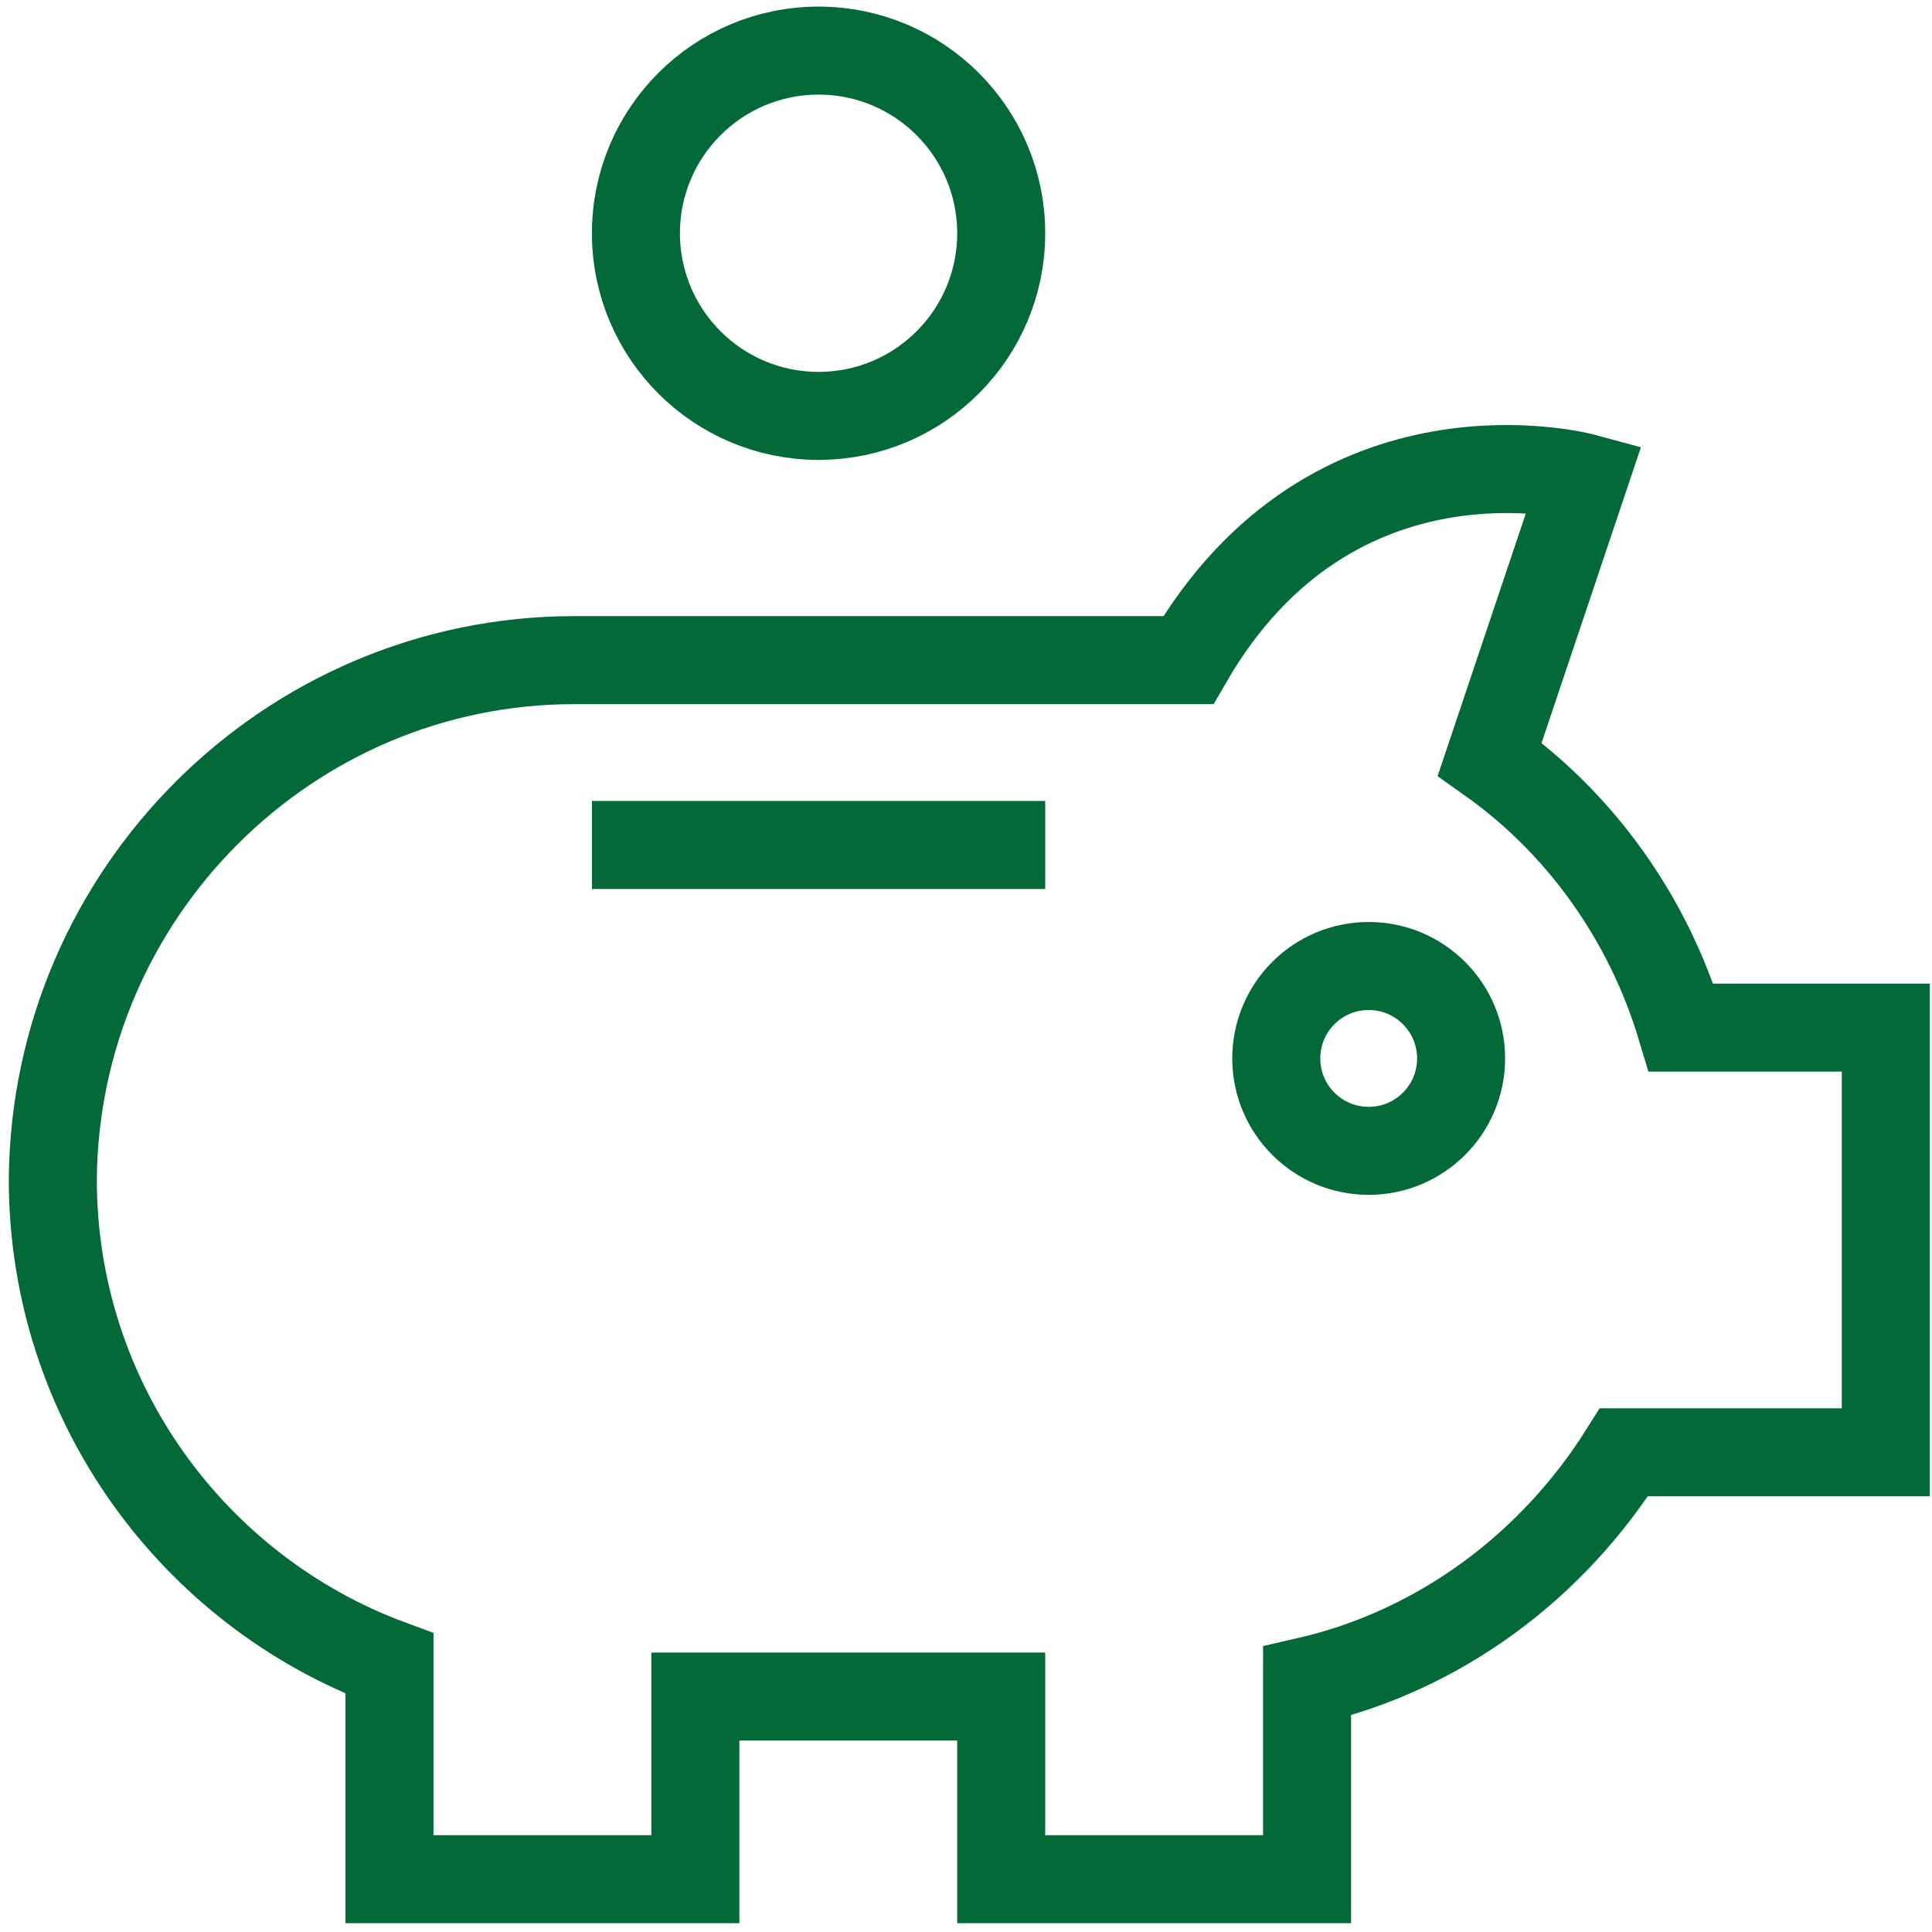
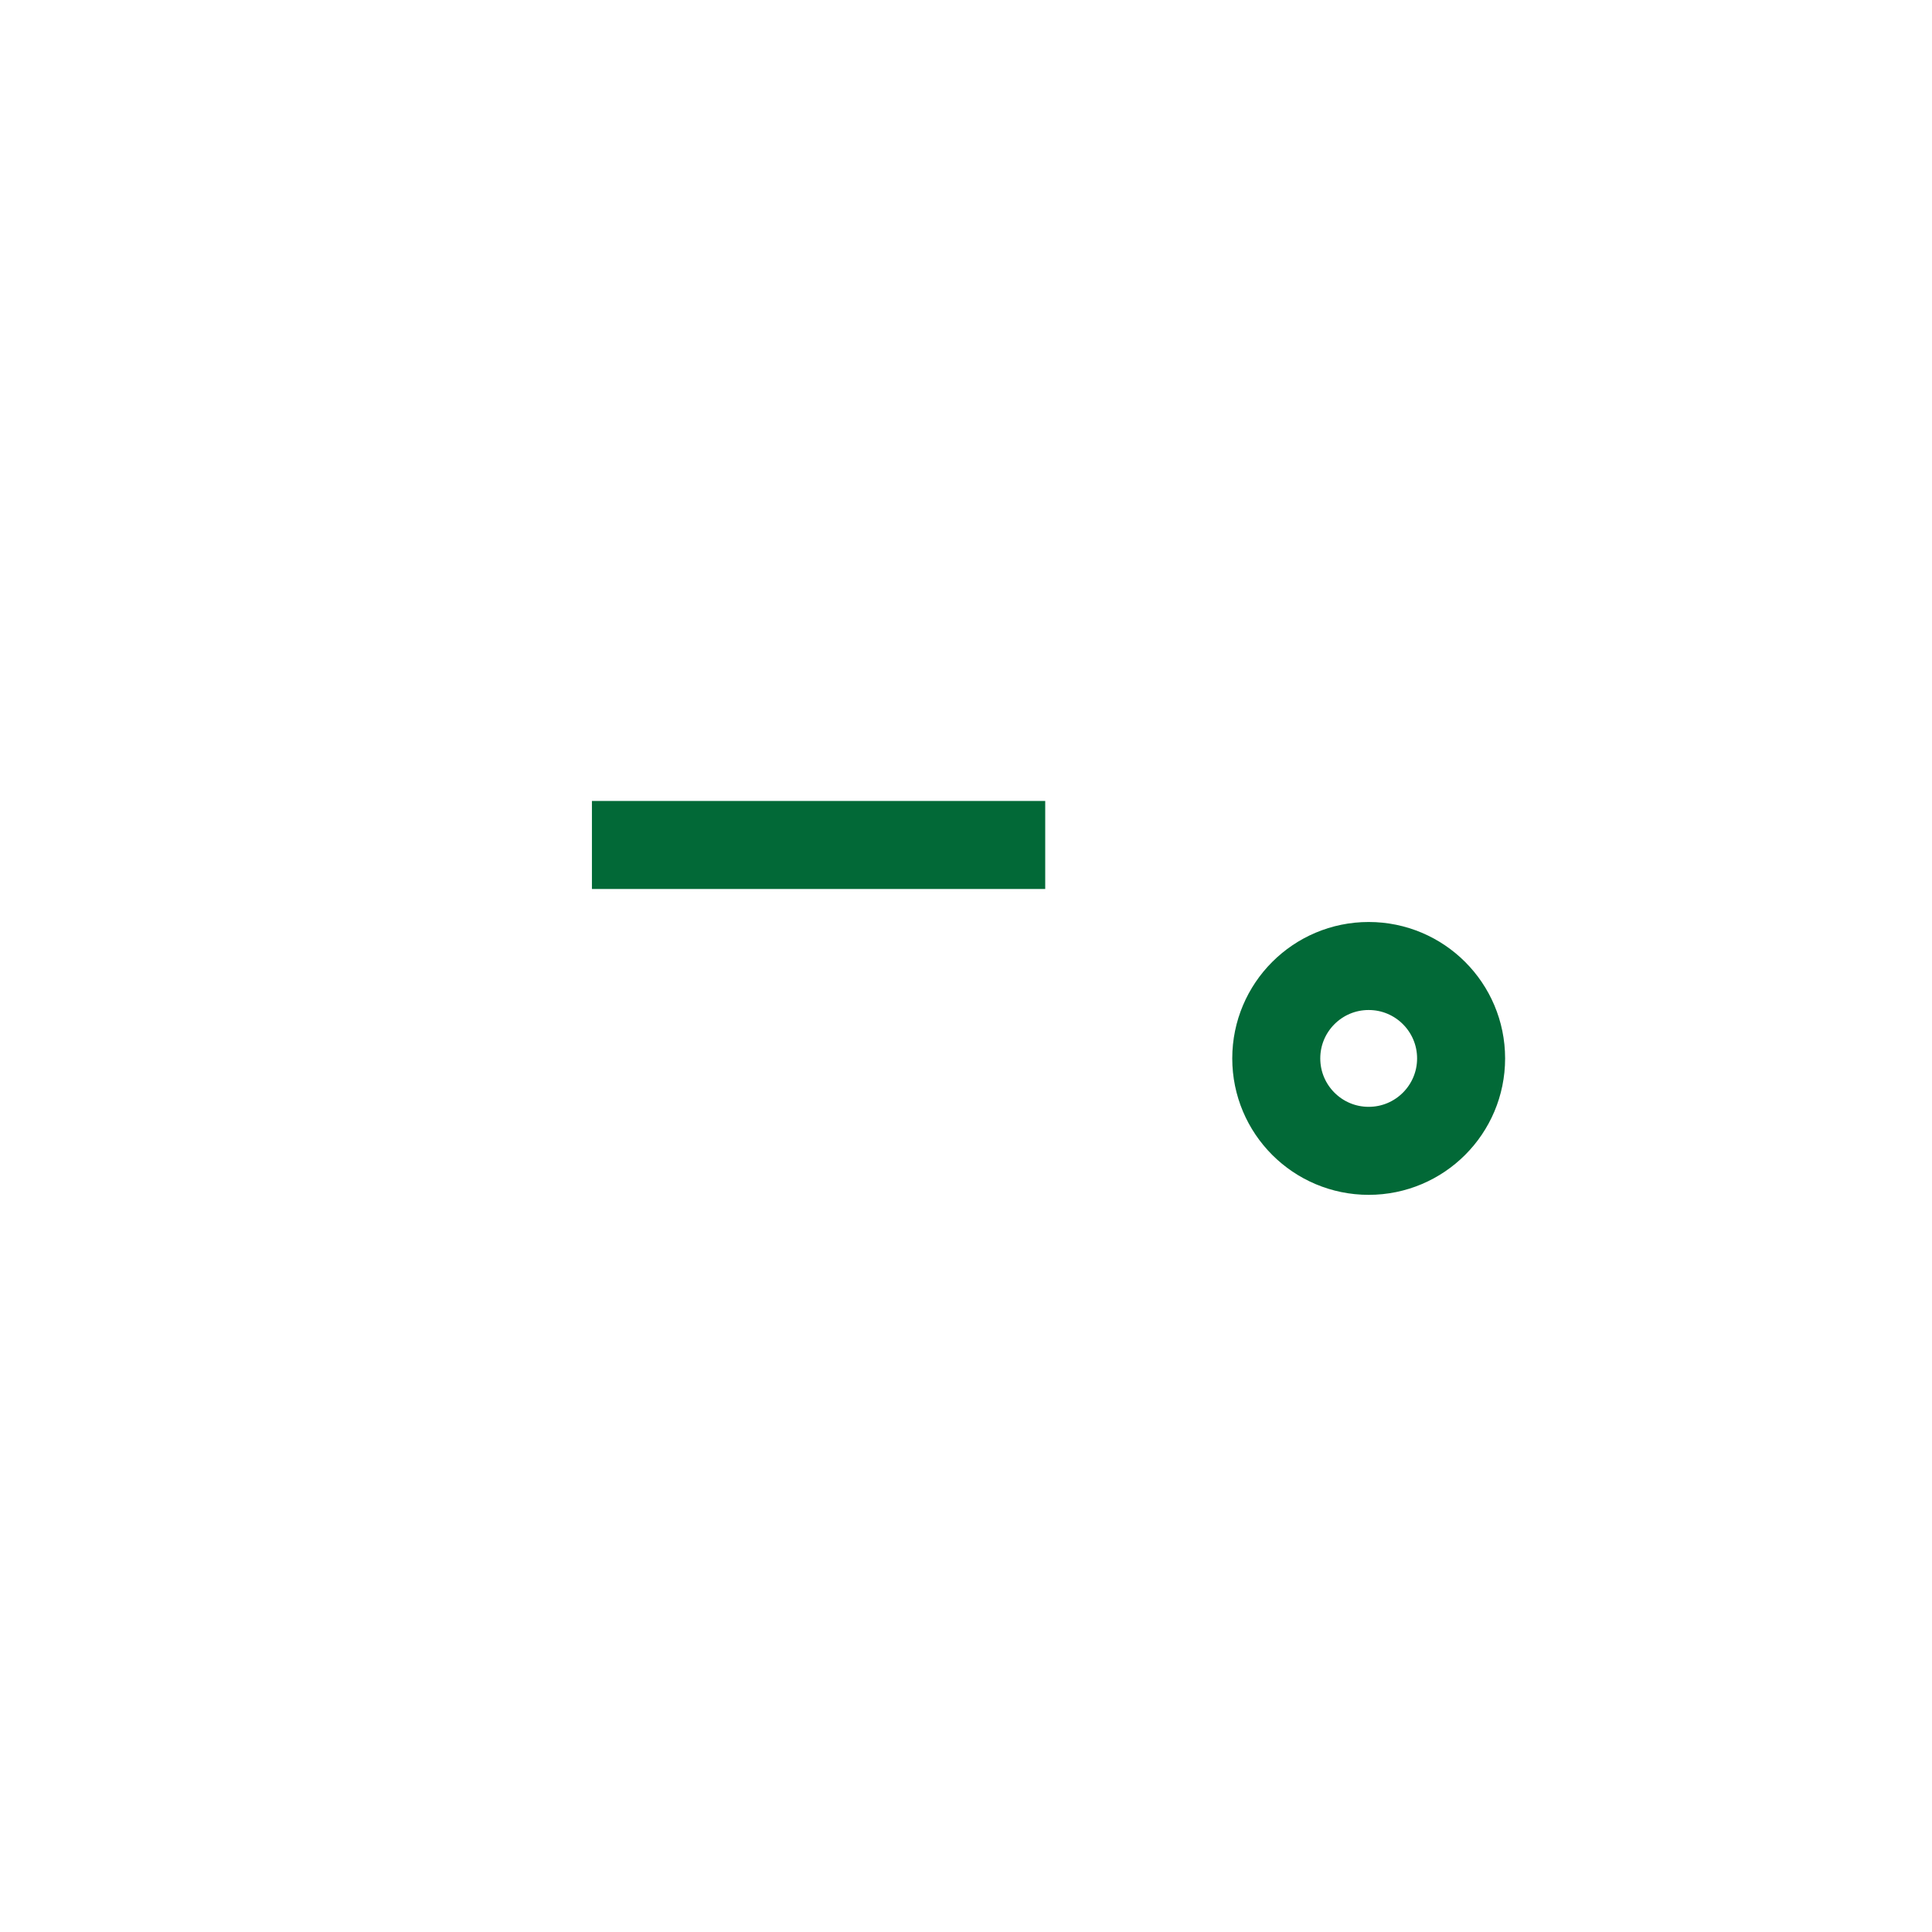
<svg xmlns="http://www.w3.org/2000/svg" version="1.1" id="Layer_1" x="0px" y="0px" viewBox="0 0 87.8 87.8" style="enable-background:new 0 0 87.8 87.8;" xml:space="preserve">
  <style type="text/css">
	.st0{fill:none;stroke:#026937;stroke-width:4;stroke-linecap:square;stroke-miterlimit:10;}
</style>
  <g>
    <circle class="st0" cx="62.2" cy="48.1" r="4.2" />
-     <circle class="st0" cx="37.2" cy="10.6" r="8.3" />
    <line class="st0" x1="28.9" y1="38.4" x2="45.5" y2="38.4" />
-     <path class="st0" d="M2.4,53.6L2.4,53.6c0,10.1,6.4,18.7,15.3,22v9.8h13.9v-8.3h13.9v8.3h13.9v-9c6.1-1.4,11.2-5.3,14.4-10.4h11.9   V46.7h-9.3c-1.5-5-4.6-9.3-8.7-12.2l4.3-12.8c0,0-11.4-3.1-18,8.3l0,0H26.1C13.1,30,2.5,40.6,2.4,53.6z" />
  </g>
</svg>